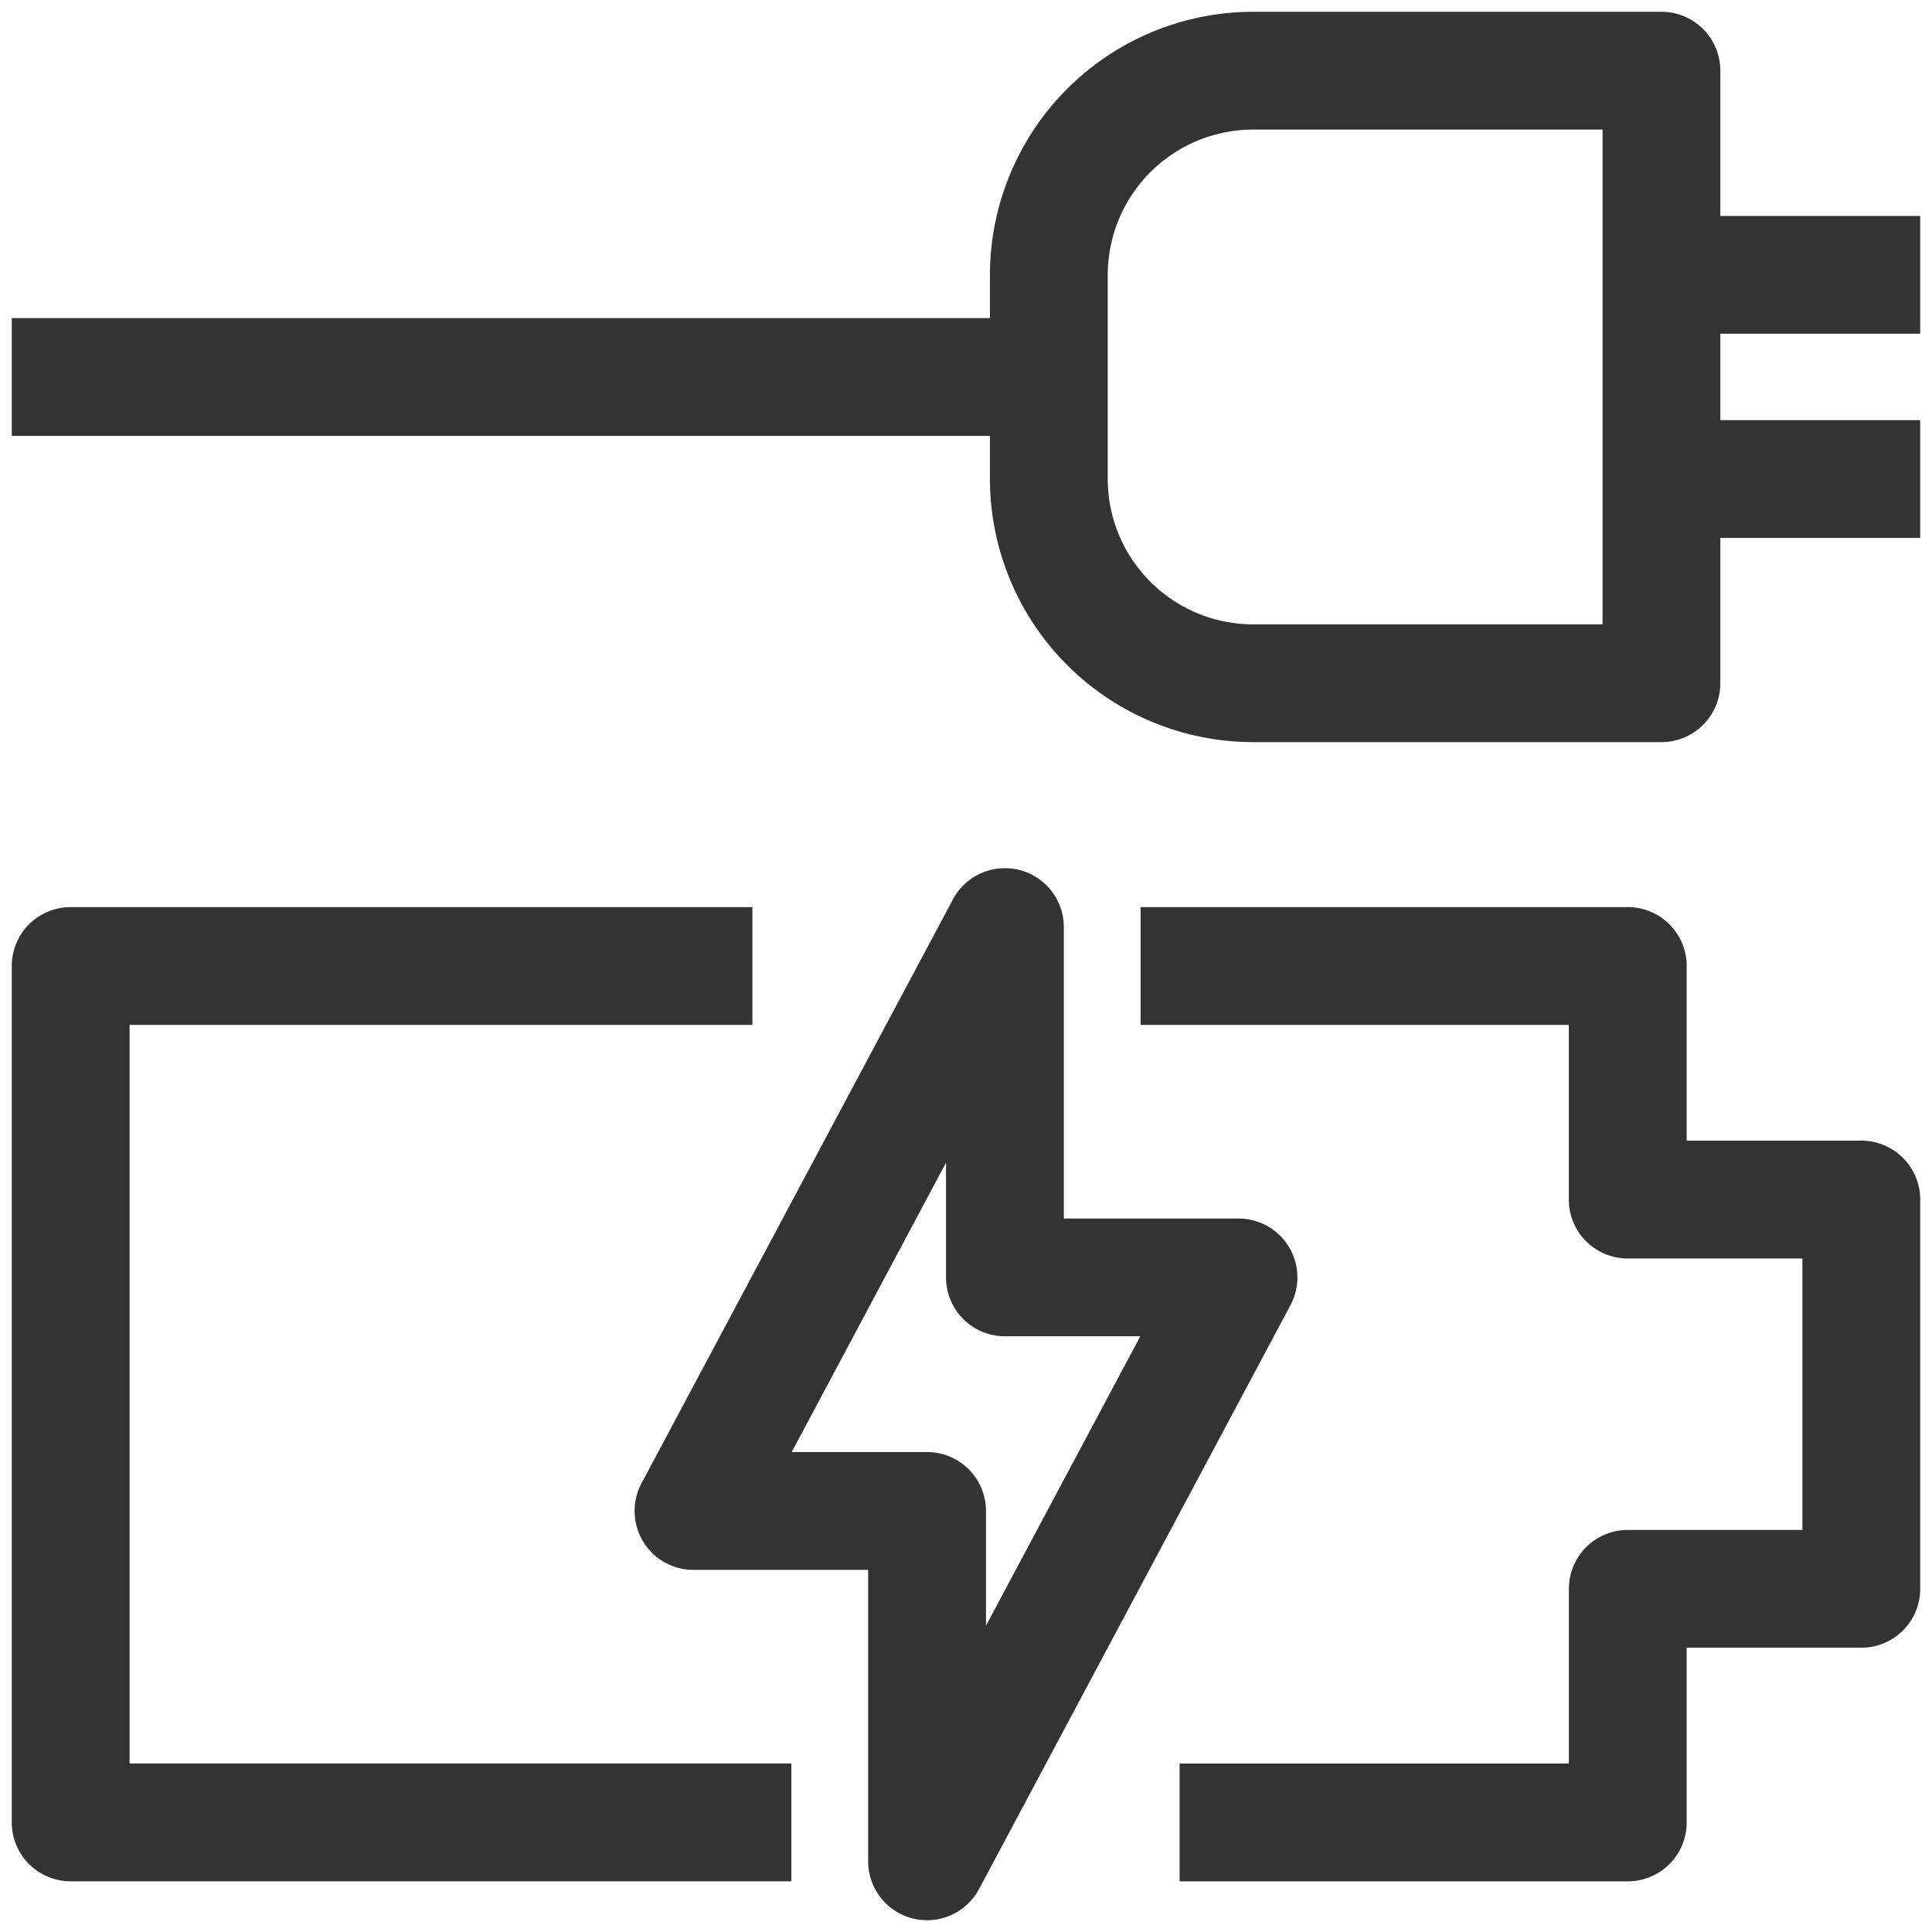
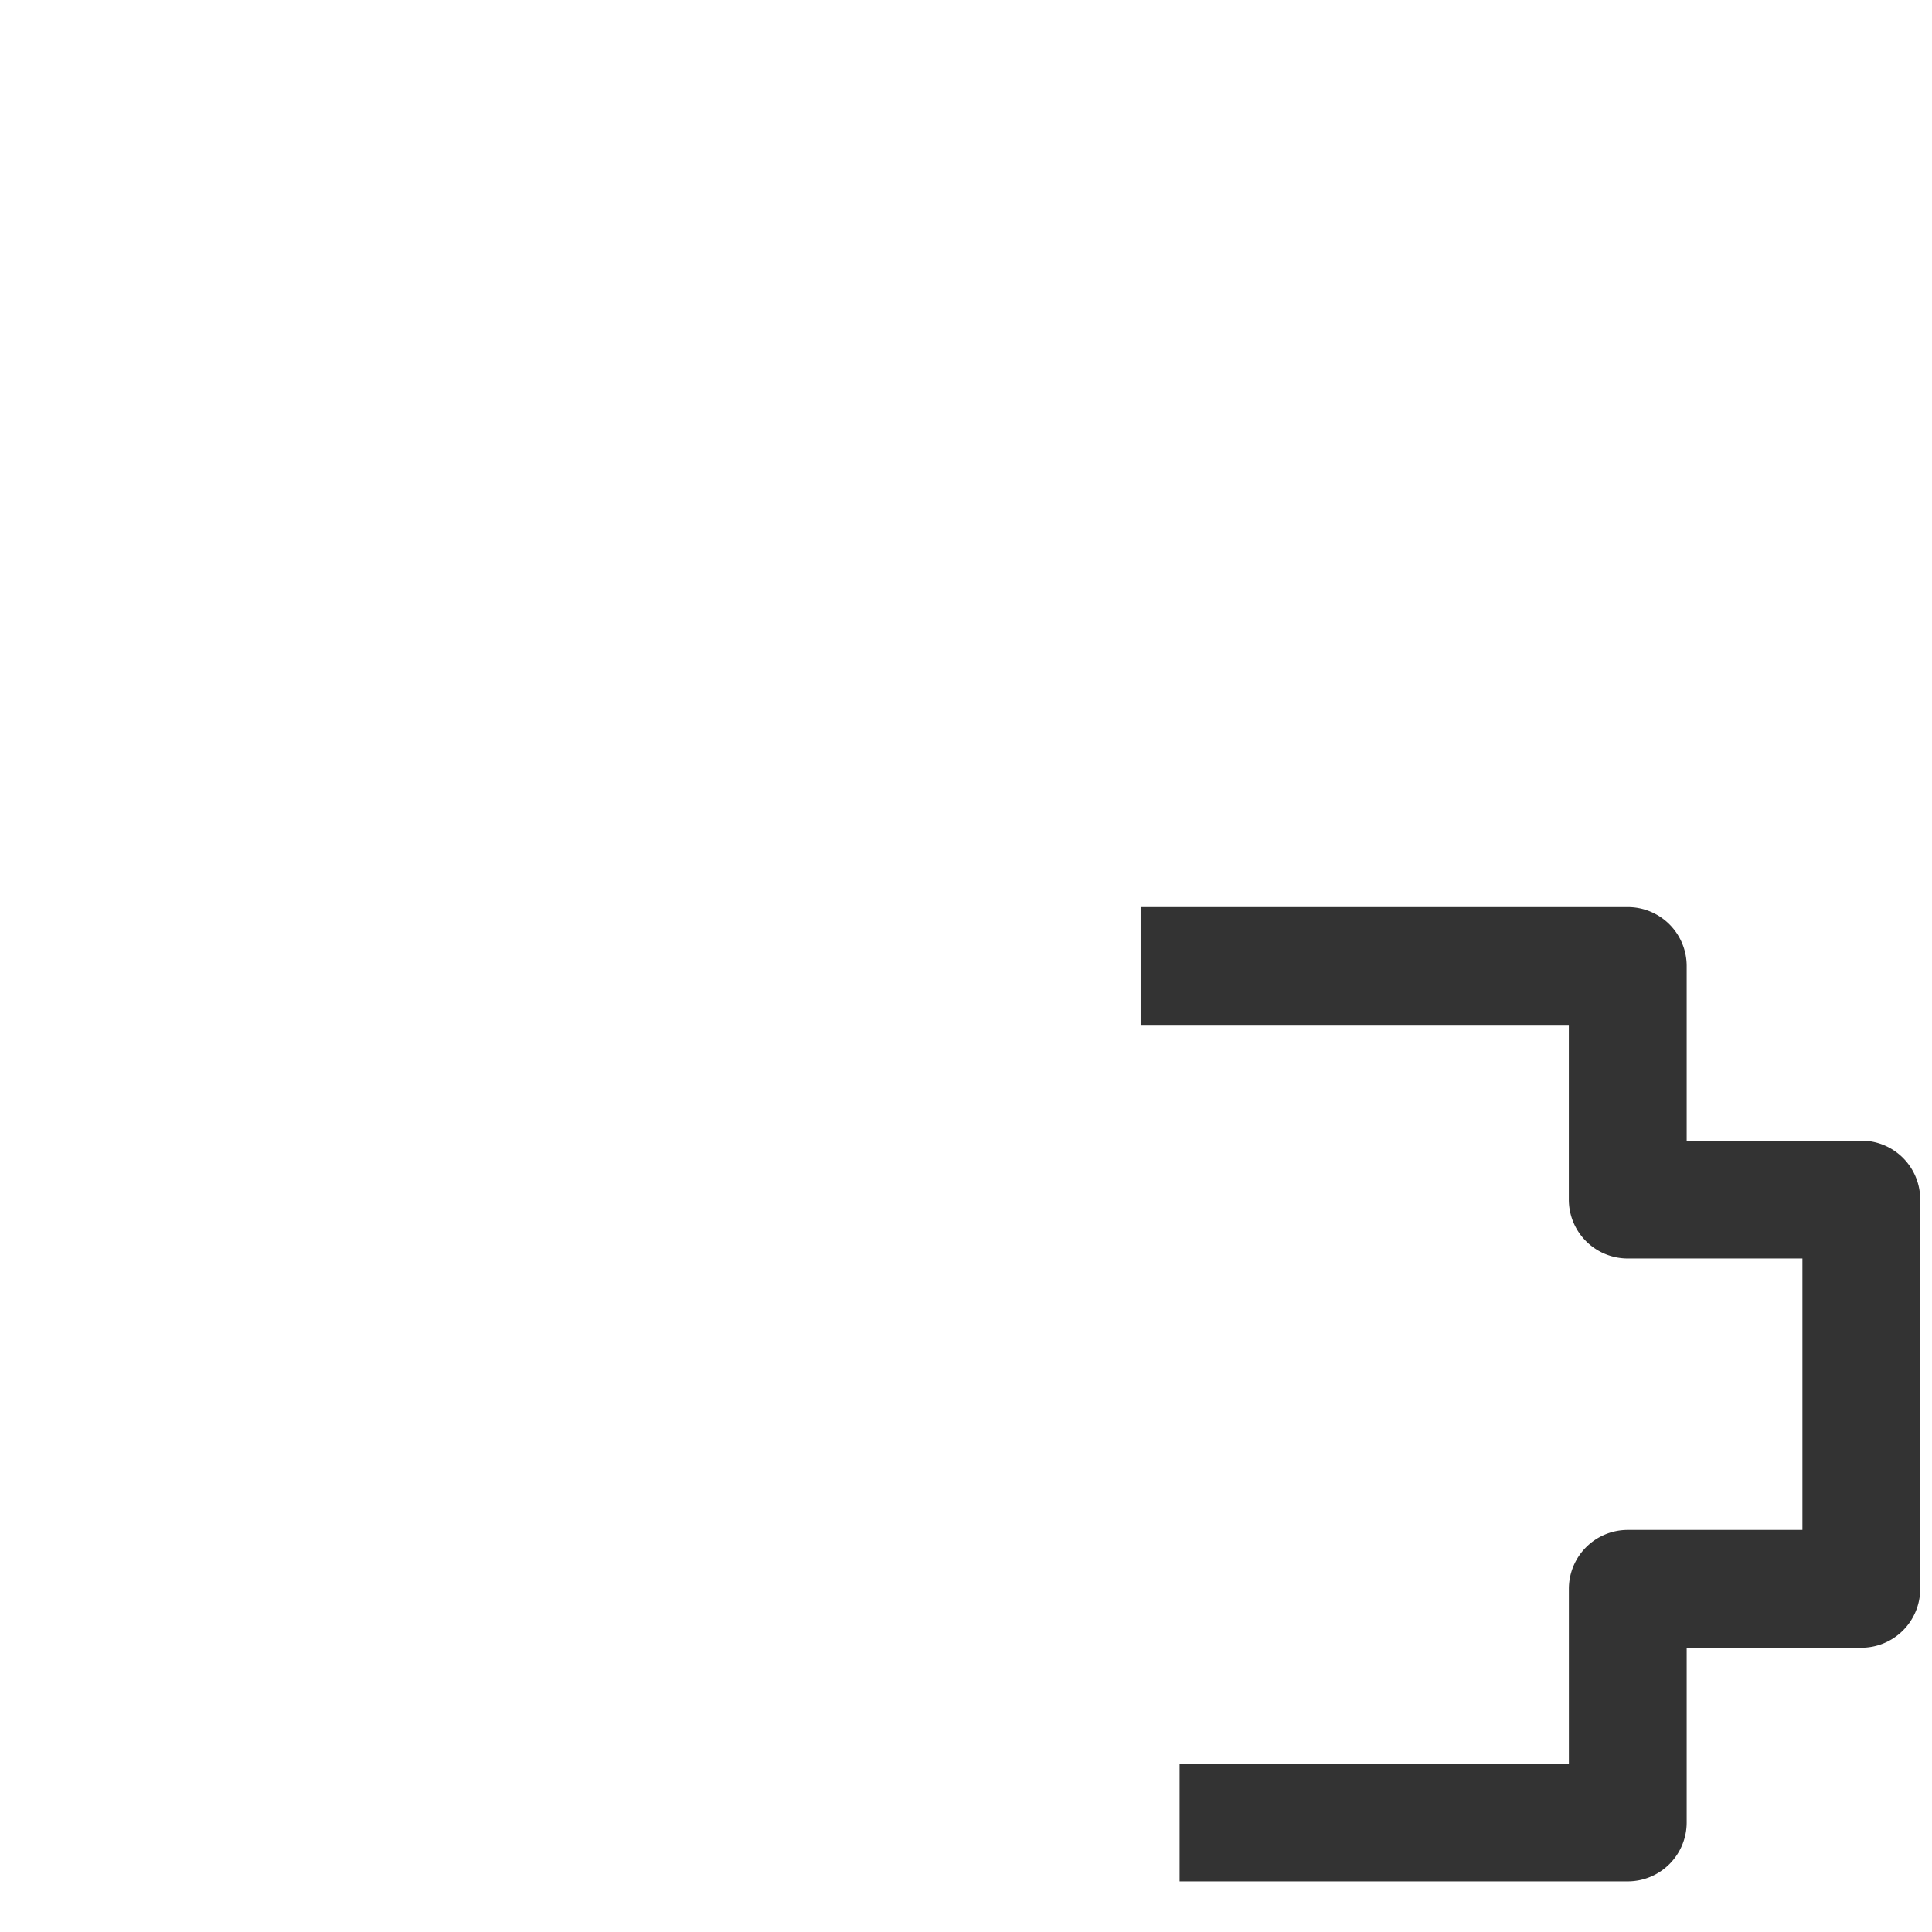
<svg xmlns="http://www.w3.org/2000/svg" id="レイヤー_1" data-name="レイヤー 1" width="41" height="41" viewBox="0 0 41 41">
  <defs>
    <style>
      .cls-02 {
        fill: #333333;
      }
    </style>
  </defs>
  <g>
-     <path class="cls-02" d="M40.75,7.083v-2.5H36.508V1.5a1.25,1.25,0,0,0-1.25-1.25h-8.667a5.59,5.59,0,0,0-5.583,5.583V6.75H.25v2.5H21.008v.916a5.59,5.59,0,0,0,5.583,5.583h8.667a1.25,1.25,0,0,0,1.25-1.25V11.416H40.75v-2.5H36.508V7.083Zm-6.742,1.833V13.25h-7.417a3.087,3.087,0,0,1-3.083-3.083V5.833A3.087,3.087,0,0,1,26.591,2.75h7.417V8.916Z" />
    <path class="cls-02" d="M39.5,24.206H35.794V20.5a1.25,1.25,0,0,0-1.25-1.25H24.206v2.5h9.087v3.707a1.25,1.25,0,0,0,1.25,1.25H38.25v5.761H34.544a1.25,1.25,0,0,0-1.25,1.25v3.707H25.033v2.5h9.511a1.25,1.25,0,0,0,1.25-1.25V34.967H39.5a1.25,1.25,0,0,0,1.25-1.25V25.456A1.25,1.25,0,0,0,39.5,24.206Z" />
-     <path class="cls-02" d="M2.75,21.75H15.967v-2.5H1.5A1.25,1.25,0,0,0,.25,20.5V38.674a1.25,1.25,0,0,0,1.25,1.25H16.794v-2.5H2.75Z" />
-     <path class="cls-02" d="M27.355,26.466a1.25,1.25,0,0,0-1.072-.607H22.576V19.674a1.25,1.25,0,0,0-2.353-.588L13.614,31.477a1.25,1.25,0,0,0,1.103,1.838h3.707V39.5a1.25,1.25,0,0,0,.947,1.213,1.266,1.266,0,0,0,.303.037,1.251,1.251,0,0,0,1.103-.662l6.609-12.391A1.25,1.25,0,0,0,27.355,26.466ZM20.924,34.5V32.065a1.25,1.25,0,0,0-1.25-1.25h-2.873l3.275-6.142v2.435a1.25,1.25,0,0,0,1.25,1.25h2.873Z" />
  </g>
</svg>